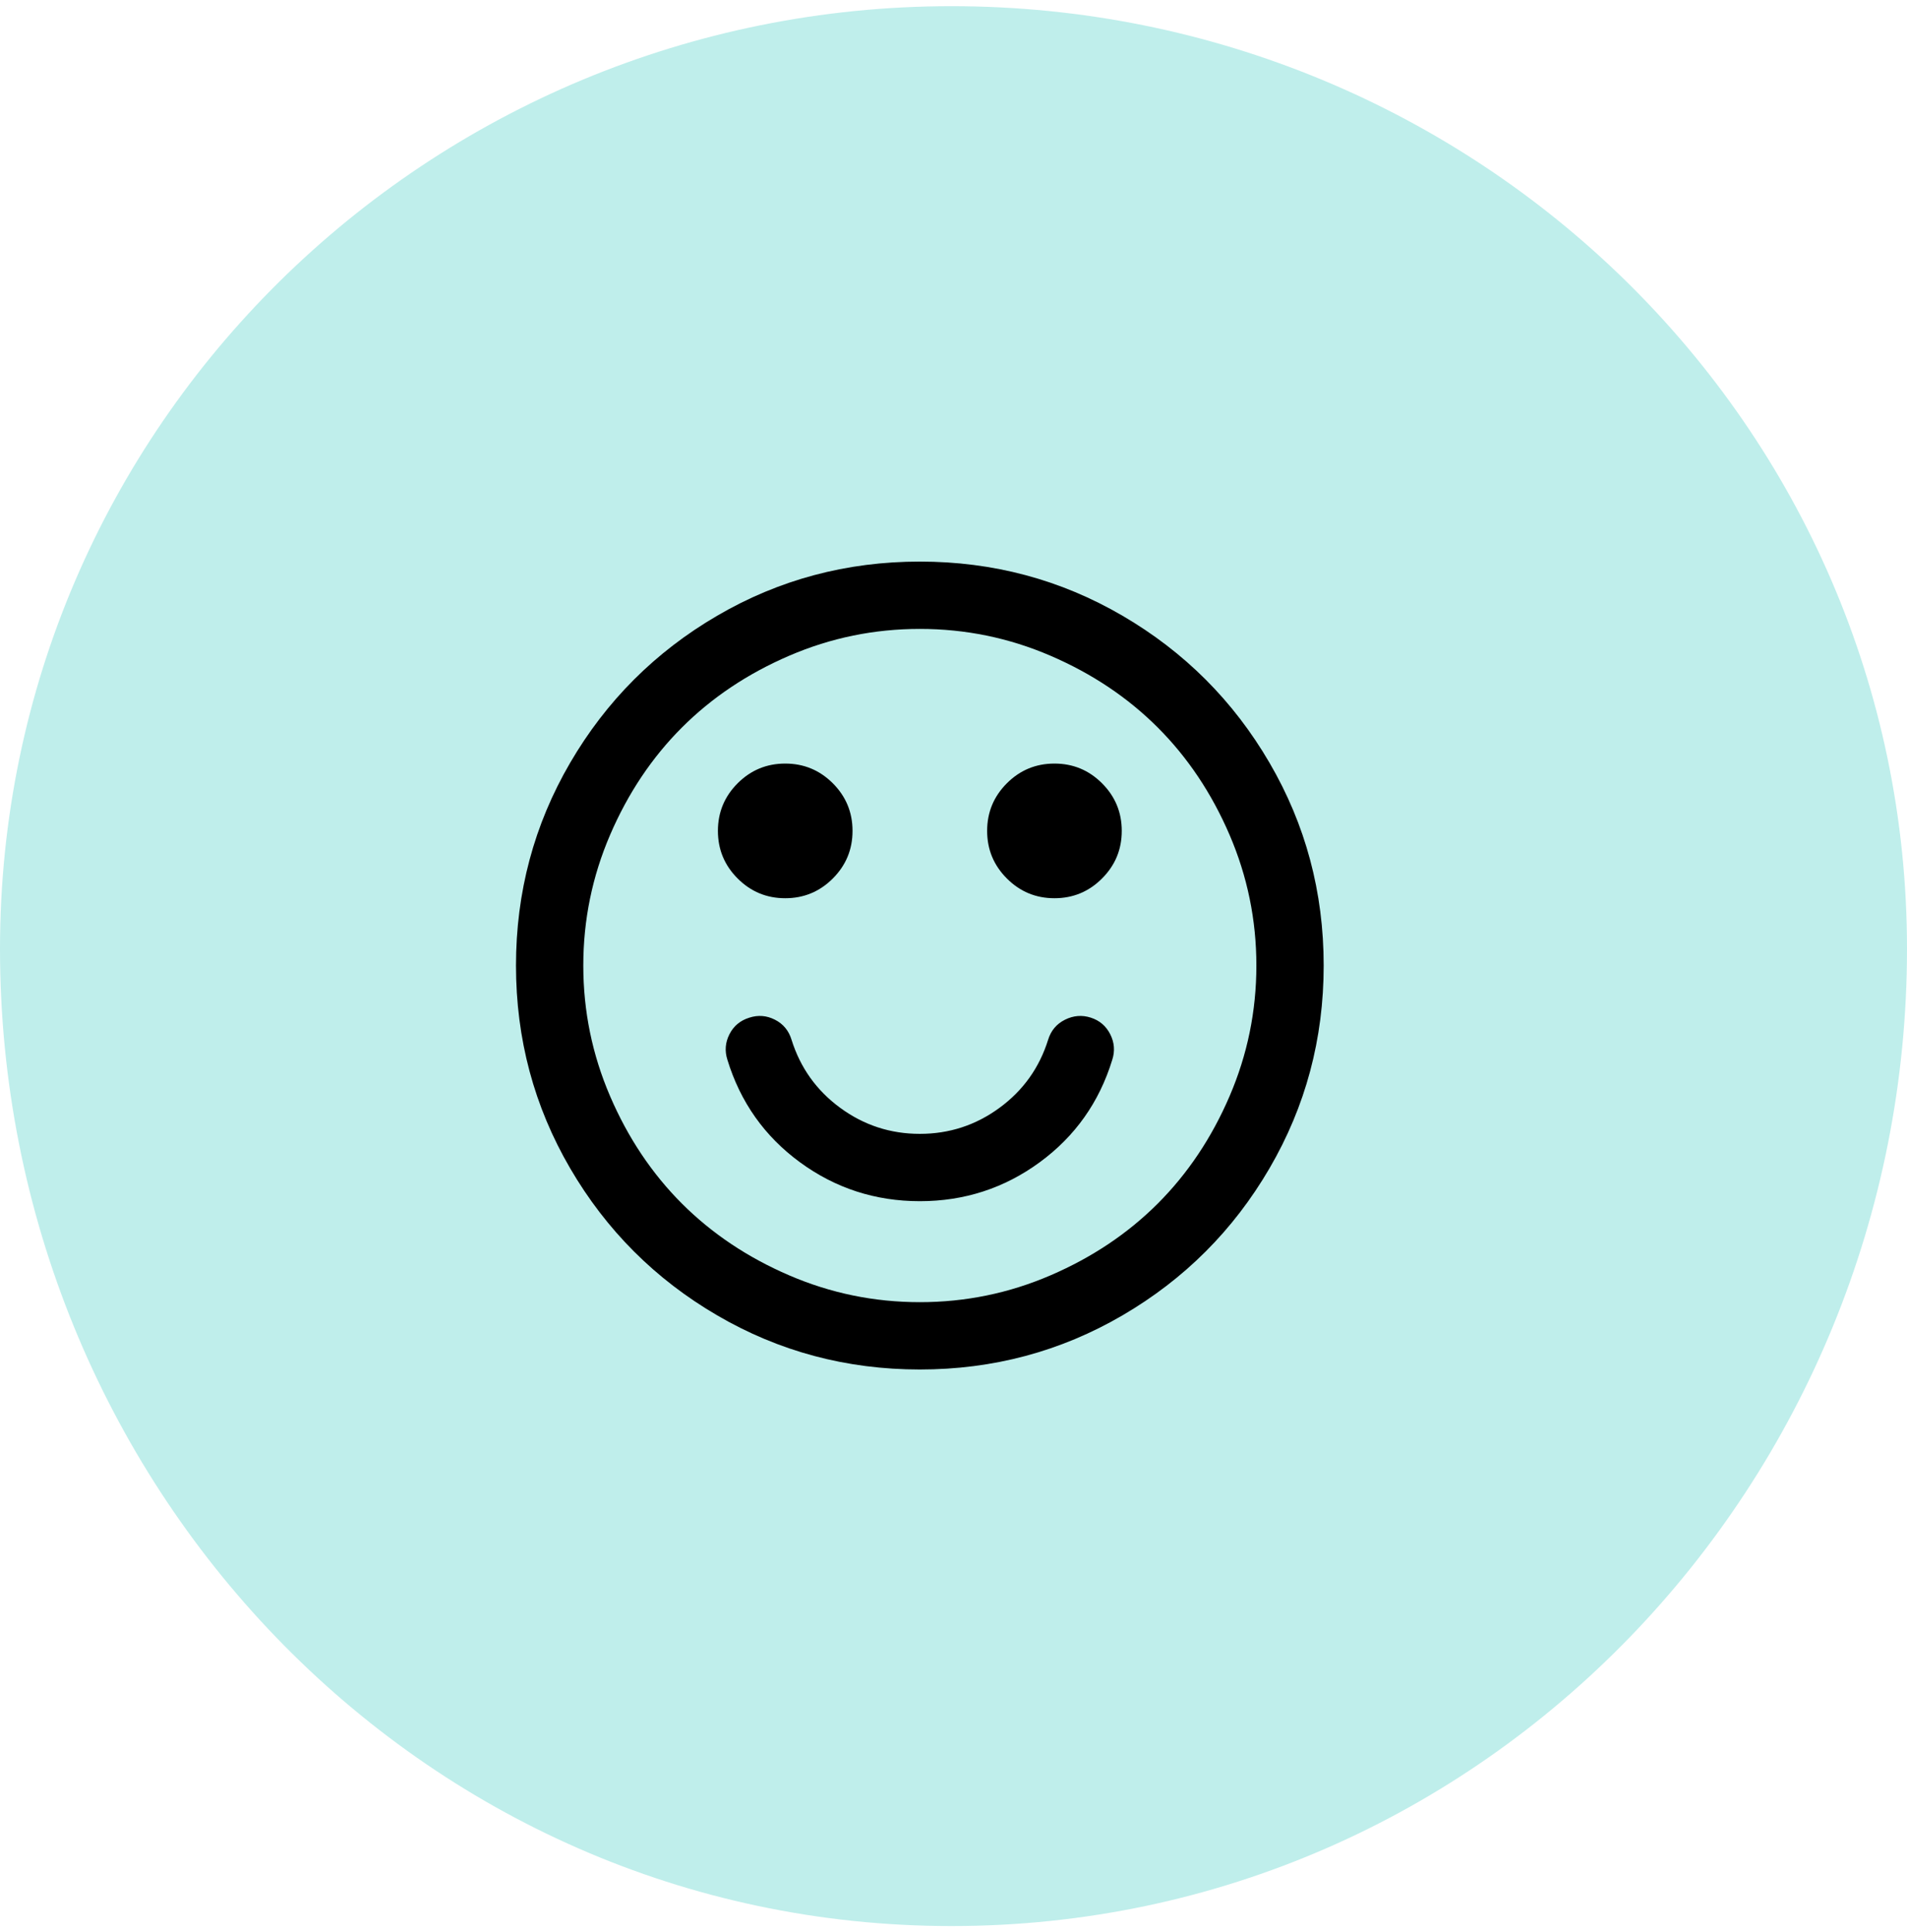
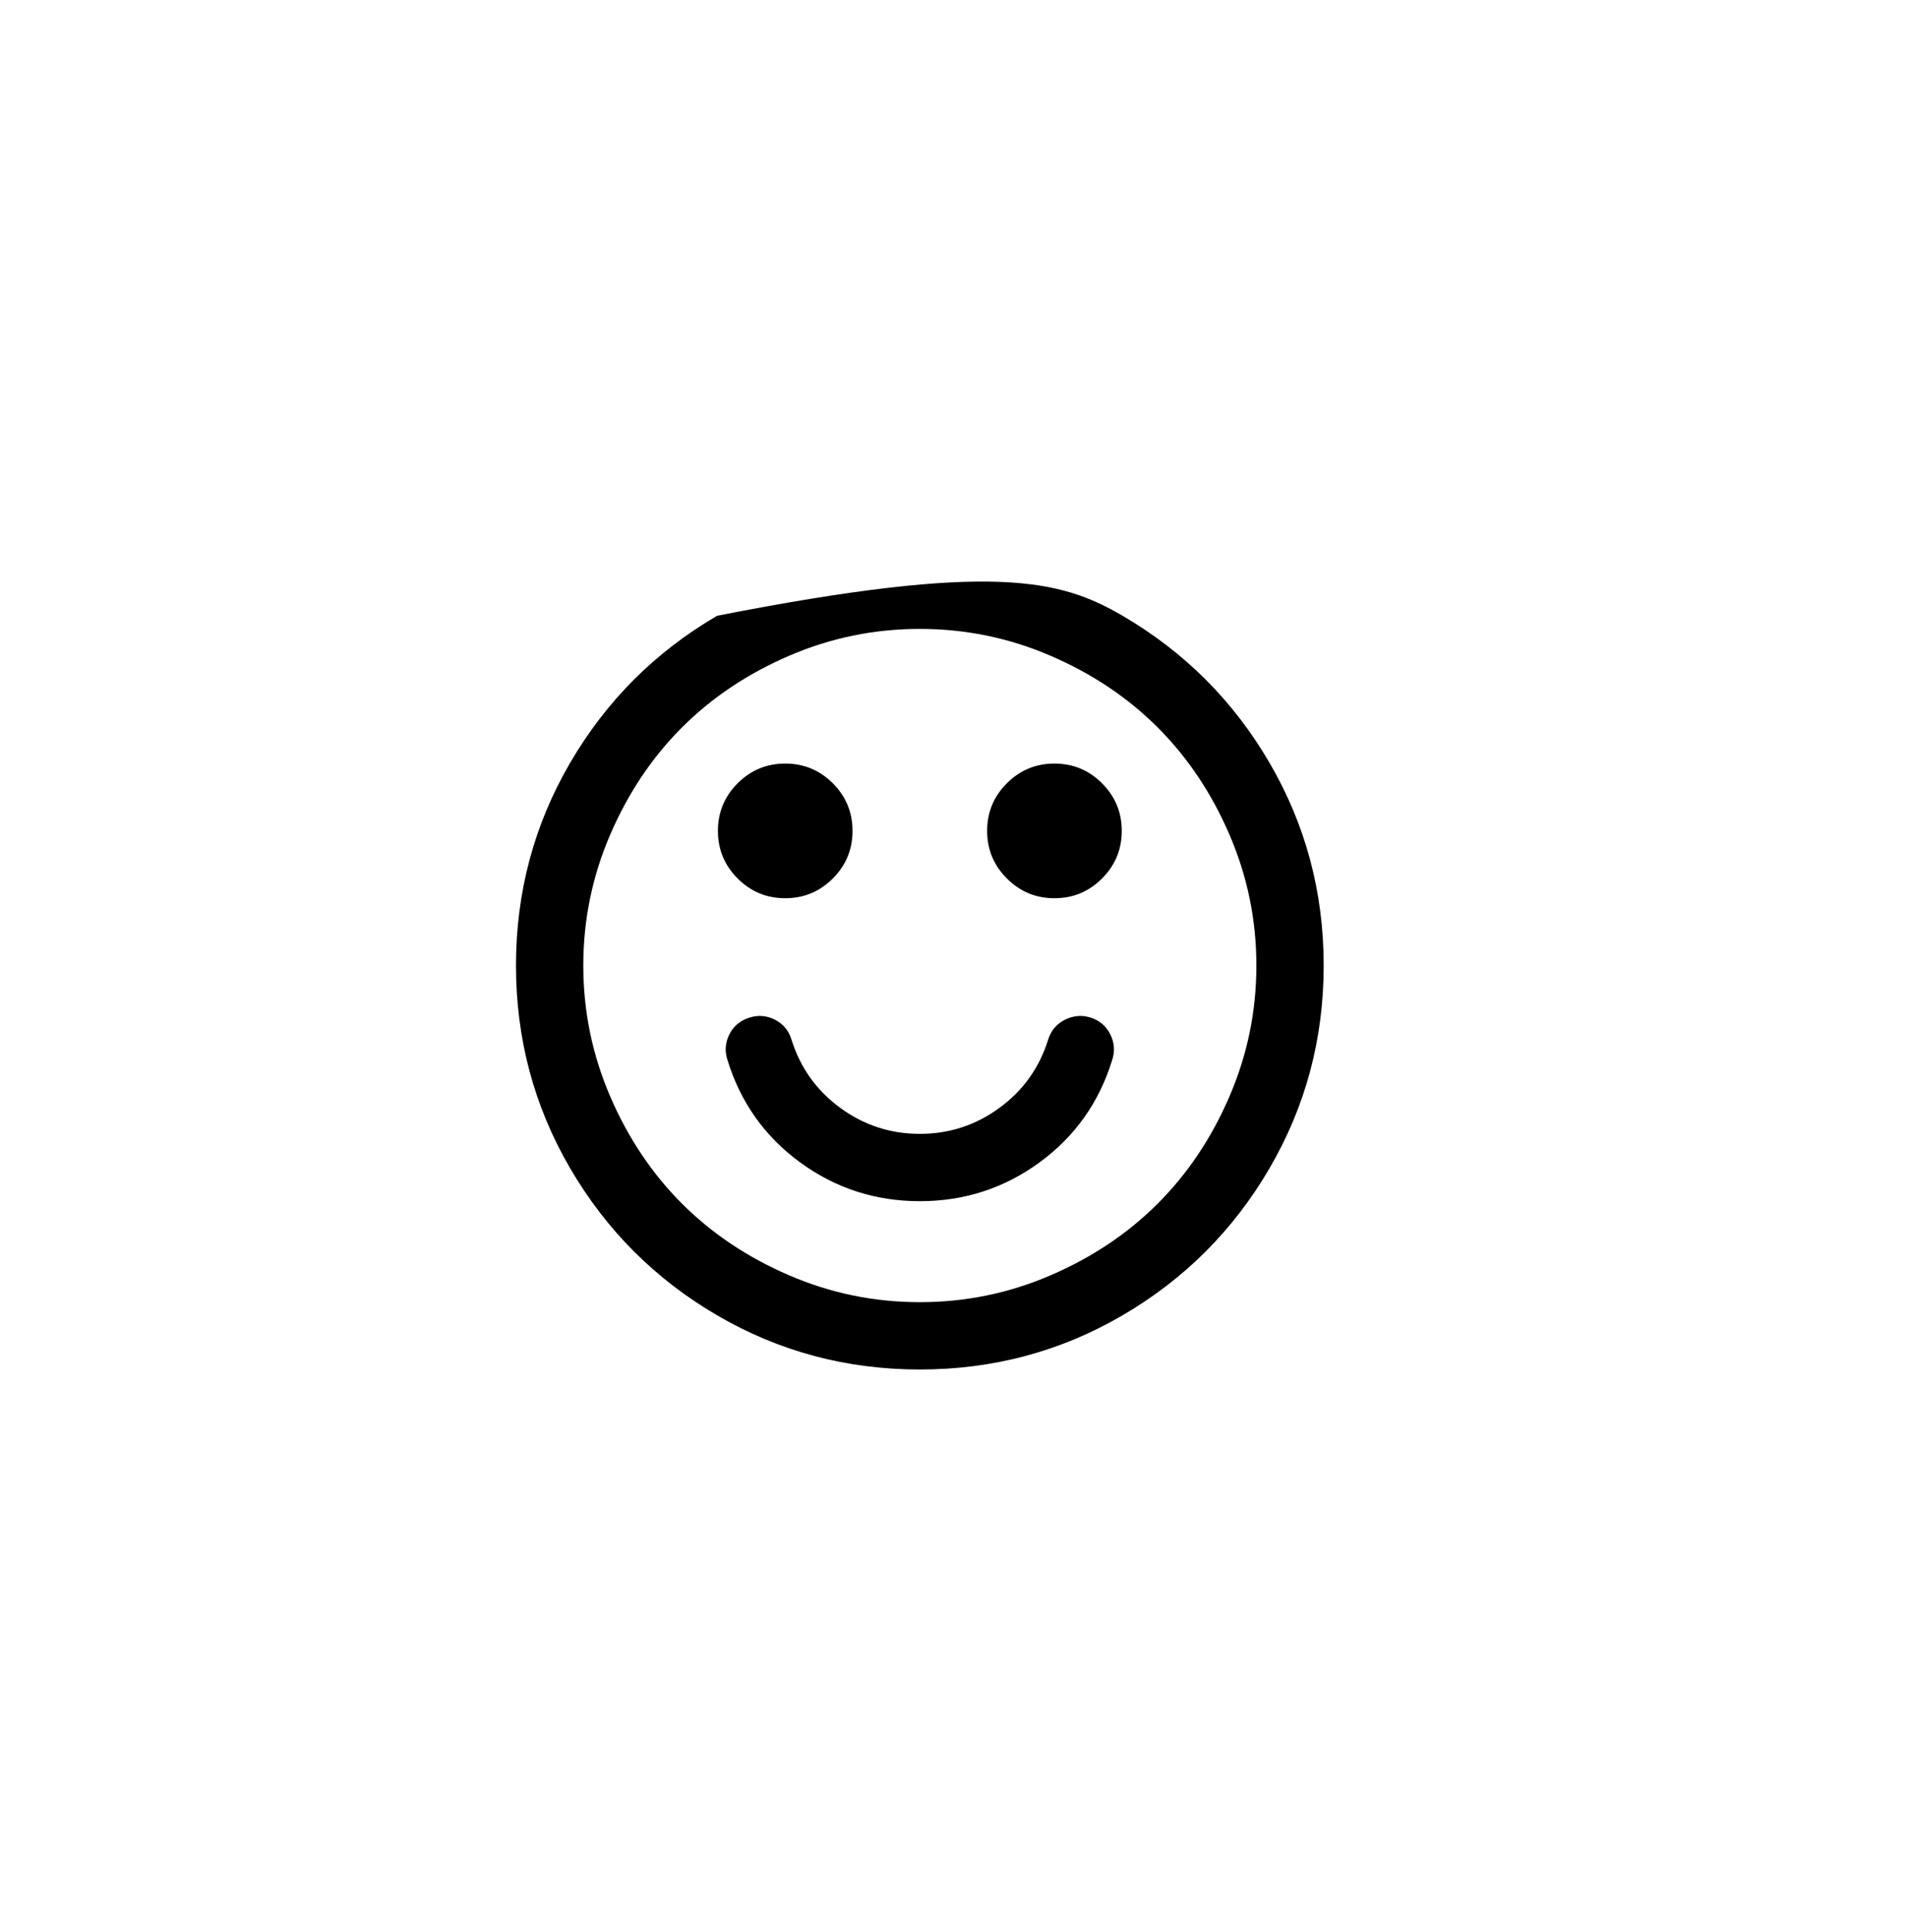
<svg xmlns="http://www.w3.org/2000/svg" width="78" height="79" viewBox="0 0 78 79" fill="none">
-   <path fill-rule="evenodd" clip-rule="evenodd" d="M38.92 78.755C17.137 78.755 0 60.583 0 38.8C0 17.408 17.528 0.253 38.92 0.253C60.357 0.253 78 17.363 78 38.8C78 60.626 60.746 78.755 38.92 78.755Z" fill="#BFEEEB" />
  <g clip-path="url(#clip0_343_73)">
-     <path d="M45.495 43.33C44.964 45.065 43.975 46.463 42.527 47.524C41.079 48.585 39.444 49.116 37.623 49.116C35.802 49.116 34.168 48.585 32.719 47.524C31.271 46.463 30.282 45.065 29.751 43.33C29.637 42.972 29.665 42.624 29.837 42.287C30.009 41.95 30.282 41.724 30.655 41.61C31.013 41.495 31.361 41.524 31.698 41.696C32.035 41.868 32.261 42.14 32.375 42.513C32.734 43.66 33.397 44.589 34.365 45.298C35.333 46.008 36.419 46.363 37.623 46.363C38.828 46.363 39.914 46.008 40.882 45.298C41.849 44.589 42.513 43.66 42.871 42.513C42.986 42.14 43.215 41.868 43.559 41.696C43.903 41.524 44.255 41.495 44.613 41.61C44.971 41.724 45.237 41.95 45.409 42.287C45.581 42.624 45.609 42.972 45.495 43.33ZM34.87 33.975C34.87 34.735 34.601 35.383 34.064 35.921C33.526 36.459 32.877 36.728 32.117 36.728C31.357 36.728 30.709 36.459 30.171 35.921C29.633 35.383 29.364 34.735 29.364 33.975C29.364 33.215 29.633 32.566 30.171 32.028C30.709 31.491 31.357 31.222 32.117 31.222C32.877 31.222 33.526 31.491 34.064 32.028C34.601 32.566 34.87 33.215 34.87 33.975ZM45.882 33.975C45.882 34.735 45.613 35.383 45.075 35.921C44.538 36.459 43.889 36.728 43.129 36.728C42.369 36.728 41.72 36.459 41.183 35.921C40.645 35.383 40.376 34.735 40.376 33.975C40.376 33.215 40.645 32.566 41.183 32.028C41.72 31.491 42.369 31.222 43.129 31.222C43.889 31.222 44.538 31.491 45.075 32.028C45.613 32.566 45.882 33.215 45.882 33.975ZM51.388 39.48C51.388 37.617 51.022 35.835 50.291 34.136C49.56 32.437 48.581 30.974 47.355 29.748C46.129 28.523 44.667 27.544 42.968 26.813C41.269 26.081 39.487 25.716 37.623 25.716C35.759 25.716 33.978 26.081 32.279 26.813C30.579 27.544 29.117 28.523 27.891 29.748C26.665 30.974 25.686 32.437 24.955 34.136C24.224 35.835 23.858 37.617 23.858 39.48C23.858 41.344 24.224 43.126 24.955 44.825C25.686 46.524 26.665 47.987 27.891 49.213C29.117 50.438 30.579 51.417 32.279 52.148C33.978 52.88 35.759 53.245 37.623 53.245C39.487 53.245 41.269 52.88 42.968 52.148C44.667 51.417 46.129 50.438 47.355 49.213C48.581 47.987 49.56 46.524 50.291 44.825C51.022 43.126 51.388 41.344 51.388 39.48ZM54.141 39.48C54.141 42.477 53.402 45.241 51.925 47.772C50.449 50.302 48.445 52.306 45.914 53.783C43.383 55.26 40.62 55.998 37.623 55.998C34.626 55.998 31.863 55.26 29.332 53.783C26.801 52.306 24.798 50.302 23.321 47.772C21.844 45.241 21.105 42.477 21.105 39.48C21.105 36.484 21.844 33.72 23.321 31.189C24.798 28.659 26.801 26.655 29.332 25.178C31.863 23.701 34.626 22.963 37.623 22.963C40.62 22.963 43.383 23.701 45.914 25.178C48.445 26.655 50.449 28.659 51.925 31.189C53.402 33.72 54.141 36.484 54.141 39.48Z" fill="black" />
+     <path d="M45.495 43.33C44.964 45.065 43.975 46.463 42.527 47.524C41.079 48.585 39.444 49.116 37.623 49.116C35.802 49.116 34.168 48.585 32.719 47.524C31.271 46.463 30.282 45.065 29.751 43.33C29.637 42.972 29.665 42.624 29.837 42.287C30.009 41.95 30.282 41.724 30.655 41.61C31.013 41.495 31.361 41.524 31.698 41.696C32.035 41.868 32.261 42.14 32.375 42.513C32.734 43.66 33.397 44.589 34.365 45.298C35.333 46.008 36.419 46.363 37.623 46.363C38.828 46.363 39.914 46.008 40.882 45.298C41.849 44.589 42.513 43.66 42.871 42.513C42.986 42.14 43.215 41.868 43.559 41.696C43.903 41.524 44.255 41.495 44.613 41.61C44.971 41.724 45.237 41.95 45.409 42.287C45.581 42.624 45.609 42.972 45.495 43.33ZM34.87 33.975C34.87 34.735 34.601 35.383 34.064 35.921C33.526 36.459 32.877 36.728 32.117 36.728C31.357 36.728 30.709 36.459 30.171 35.921C29.633 35.383 29.364 34.735 29.364 33.975C29.364 33.215 29.633 32.566 30.171 32.028C30.709 31.491 31.357 31.222 32.117 31.222C32.877 31.222 33.526 31.491 34.064 32.028C34.601 32.566 34.87 33.215 34.87 33.975ZM45.882 33.975C45.882 34.735 45.613 35.383 45.075 35.921C44.538 36.459 43.889 36.728 43.129 36.728C42.369 36.728 41.72 36.459 41.183 35.921C40.645 35.383 40.376 34.735 40.376 33.975C40.376 33.215 40.645 32.566 41.183 32.028C41.72 31.491 42.369 31.222 43.129 31.222C43.889 31.222 44.538 31.491 45.075 32.028C45.613 32.566 45.882 33.215 45.882 33.975ZM51.388 39.48C51.388 37.617 51.022 35.835 50.291 34.136C49.56 32.437 48.581 30.974 47.355 29.748C46.129 28.523 44.667 27.544 42.968 26.813C41.269 26.081 39.487 25.716 37.623 25.716C35.759 25.716 33.978 26.081 32.279 26.813C30.579 27.544 29.117 28.523 27.891 29.748C26.665 30.974 25.686 32.437 24.955 34.136C24.224 35.835 23.858 37.617 23.858 39.48C23.858 41.344 24.224 43.126 24.955 44.825C25.686 46.524 26.665 47.987 27.891 49.213C29.117 50.438 30.579 51.417 32.279 52.148C33.978 52.88 35.759 53.245 37.623 53.245C39.487 53.245 41.269 52.88 42.968 52.148C44.667 51.417 46.129 50.438 47.355 49.213C48.581 47.987 49.56 46.524 50.291 44.825C51.022 43.126 51.388 41.344 51.388 39.48ZM54.141 39.48C54.141 42.477 53.402 45.241 51.925 47.772C50.449 50.302 48.445 52.306 45.914 53.783C43.383 55.26 40.62 55.998 37.623 55.998C34.626 55.998 31.863 55.26 29.332 53.783C26.801 52.306 24.798 50.302 23.321 47.772C21.844 45.241 21.105 42.477 21.105 39.48C21.105 36.484 21.844 33.72 23.321 31.189C24.798 28.659 26.801 26.655 29.332 25.178C40.62 22.963 43.383 23.701 45.914 25.178C48.445 26.655 50.449 28.659 51.925 31.189C53.402 33.72 54.141 36.484 54.141 39.48Z" fill="black" />
  </g>
  <defs>
    <clipPath id="clip0_343_73">
      <rect width="33.035" height="33.035" fill="white" transform="translate(21.105 22.963)" />
    </clipPath>
  </defs>
</svg>